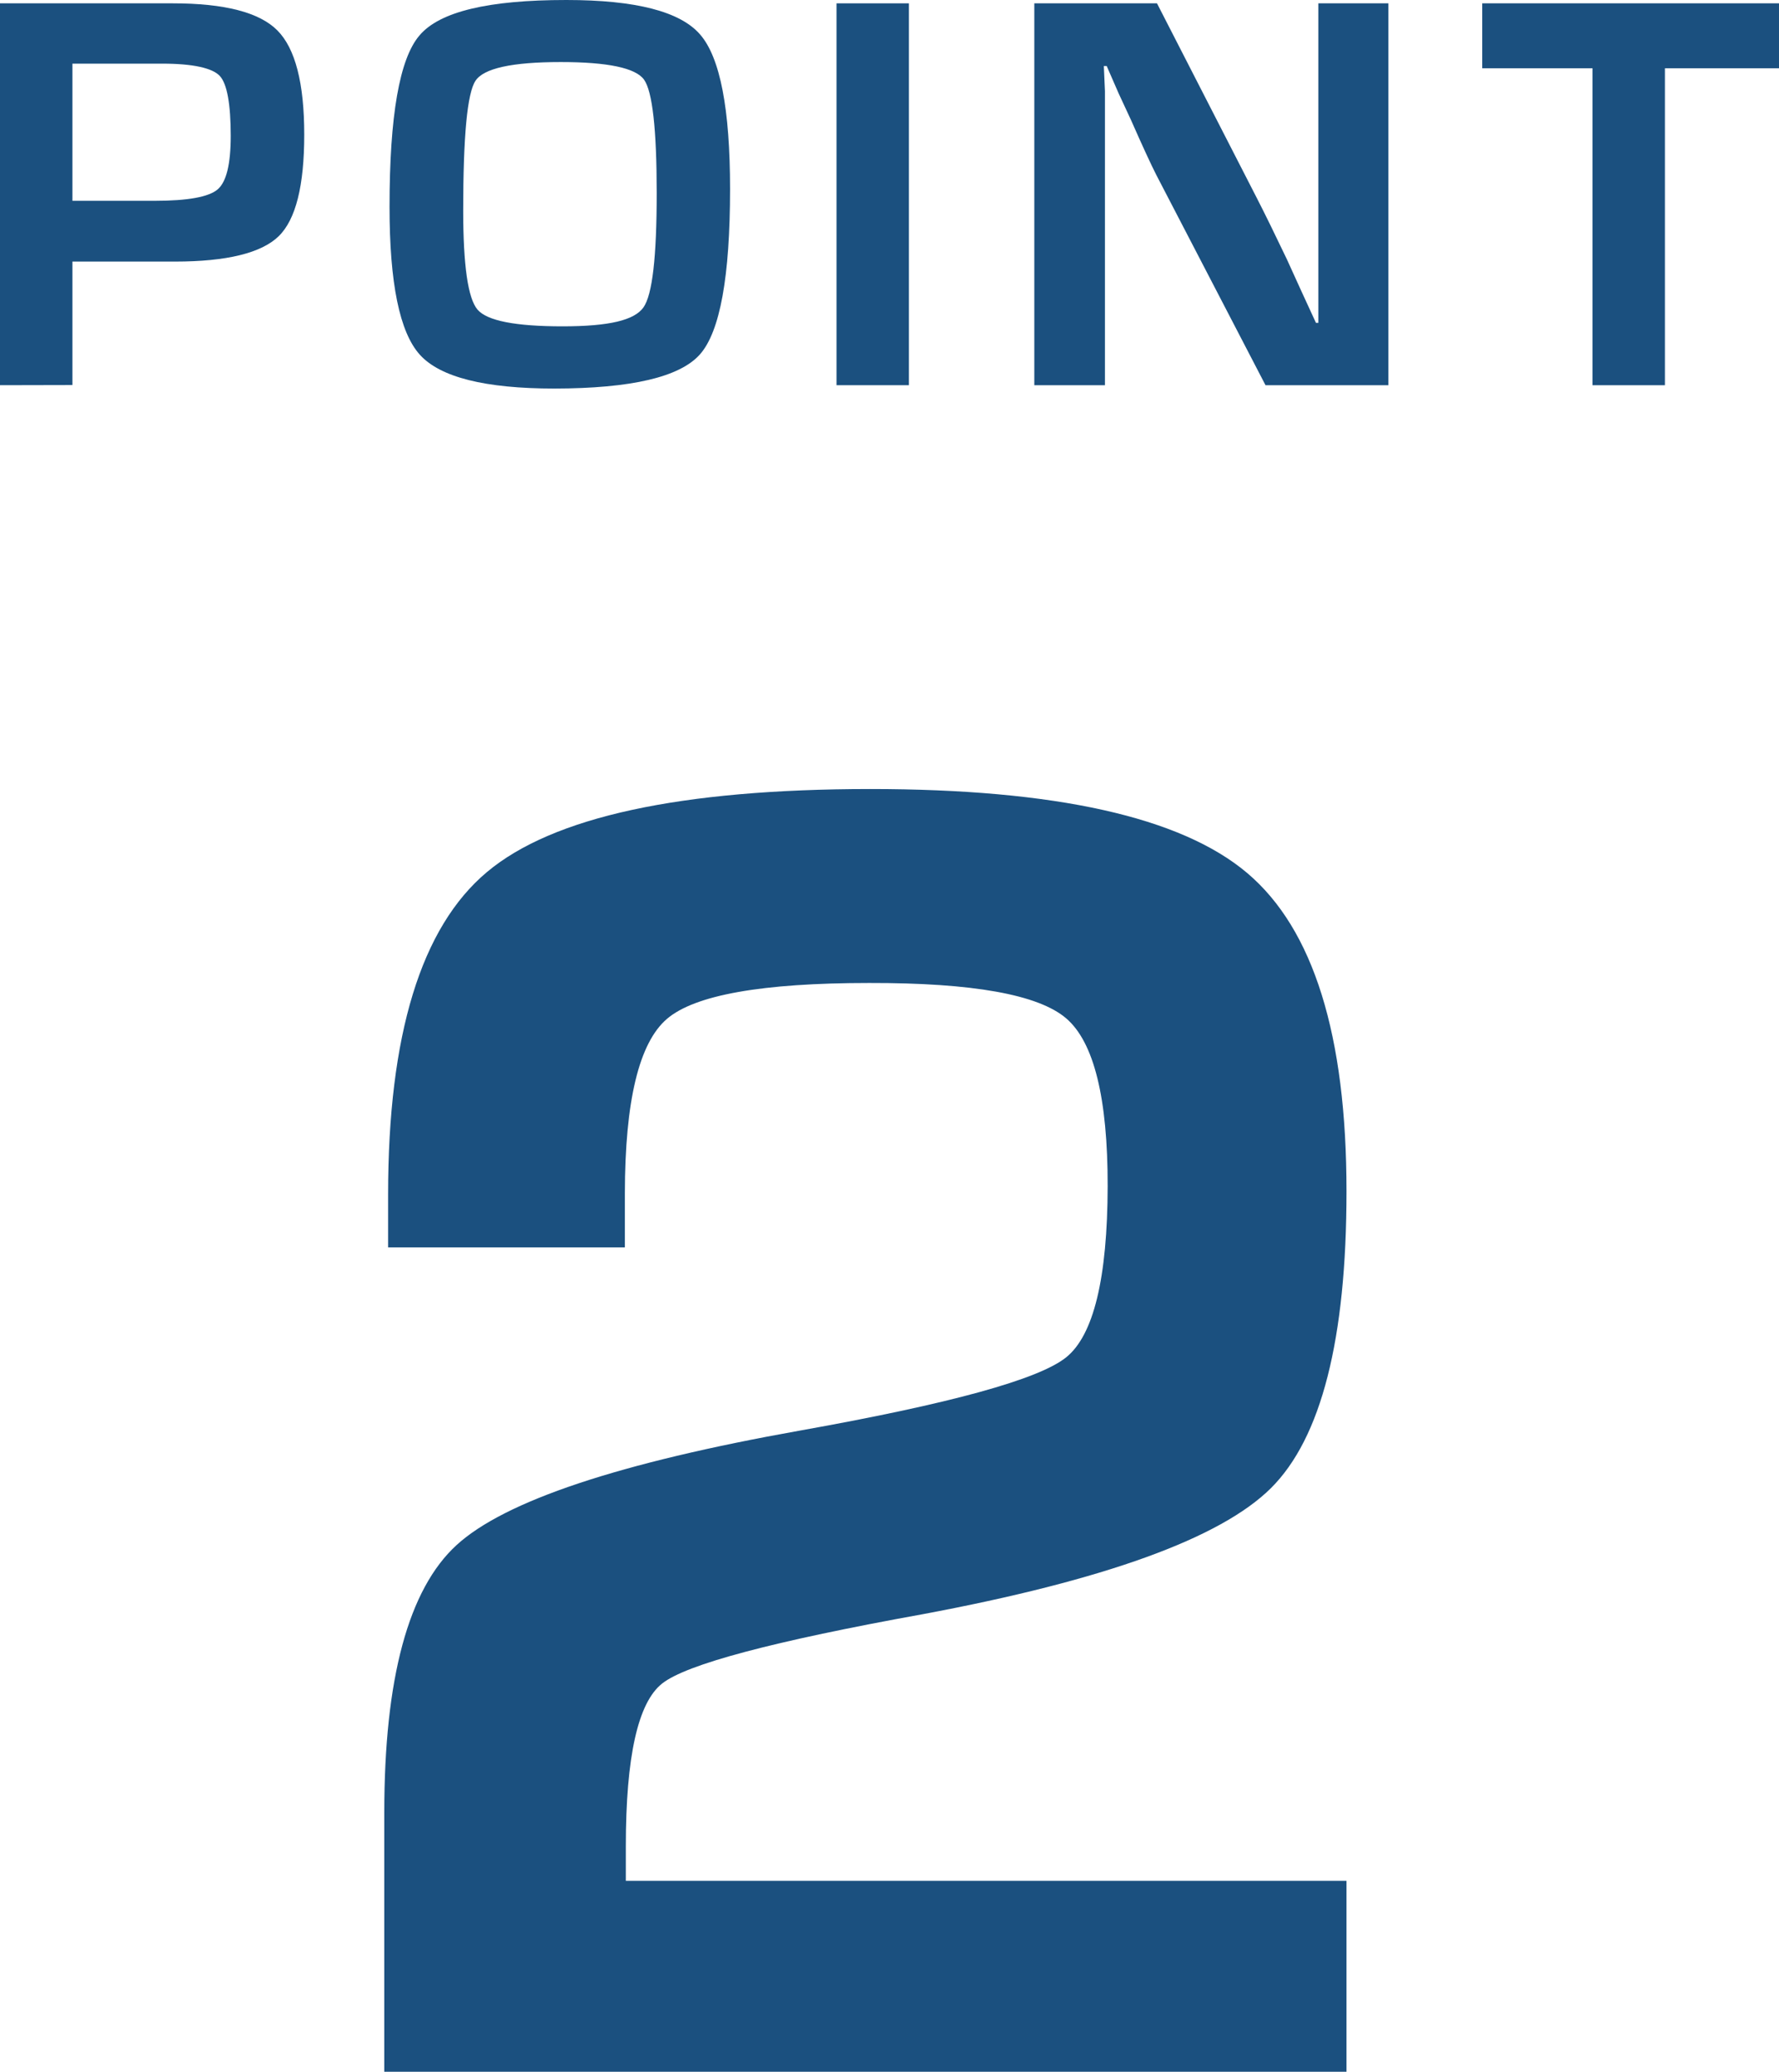
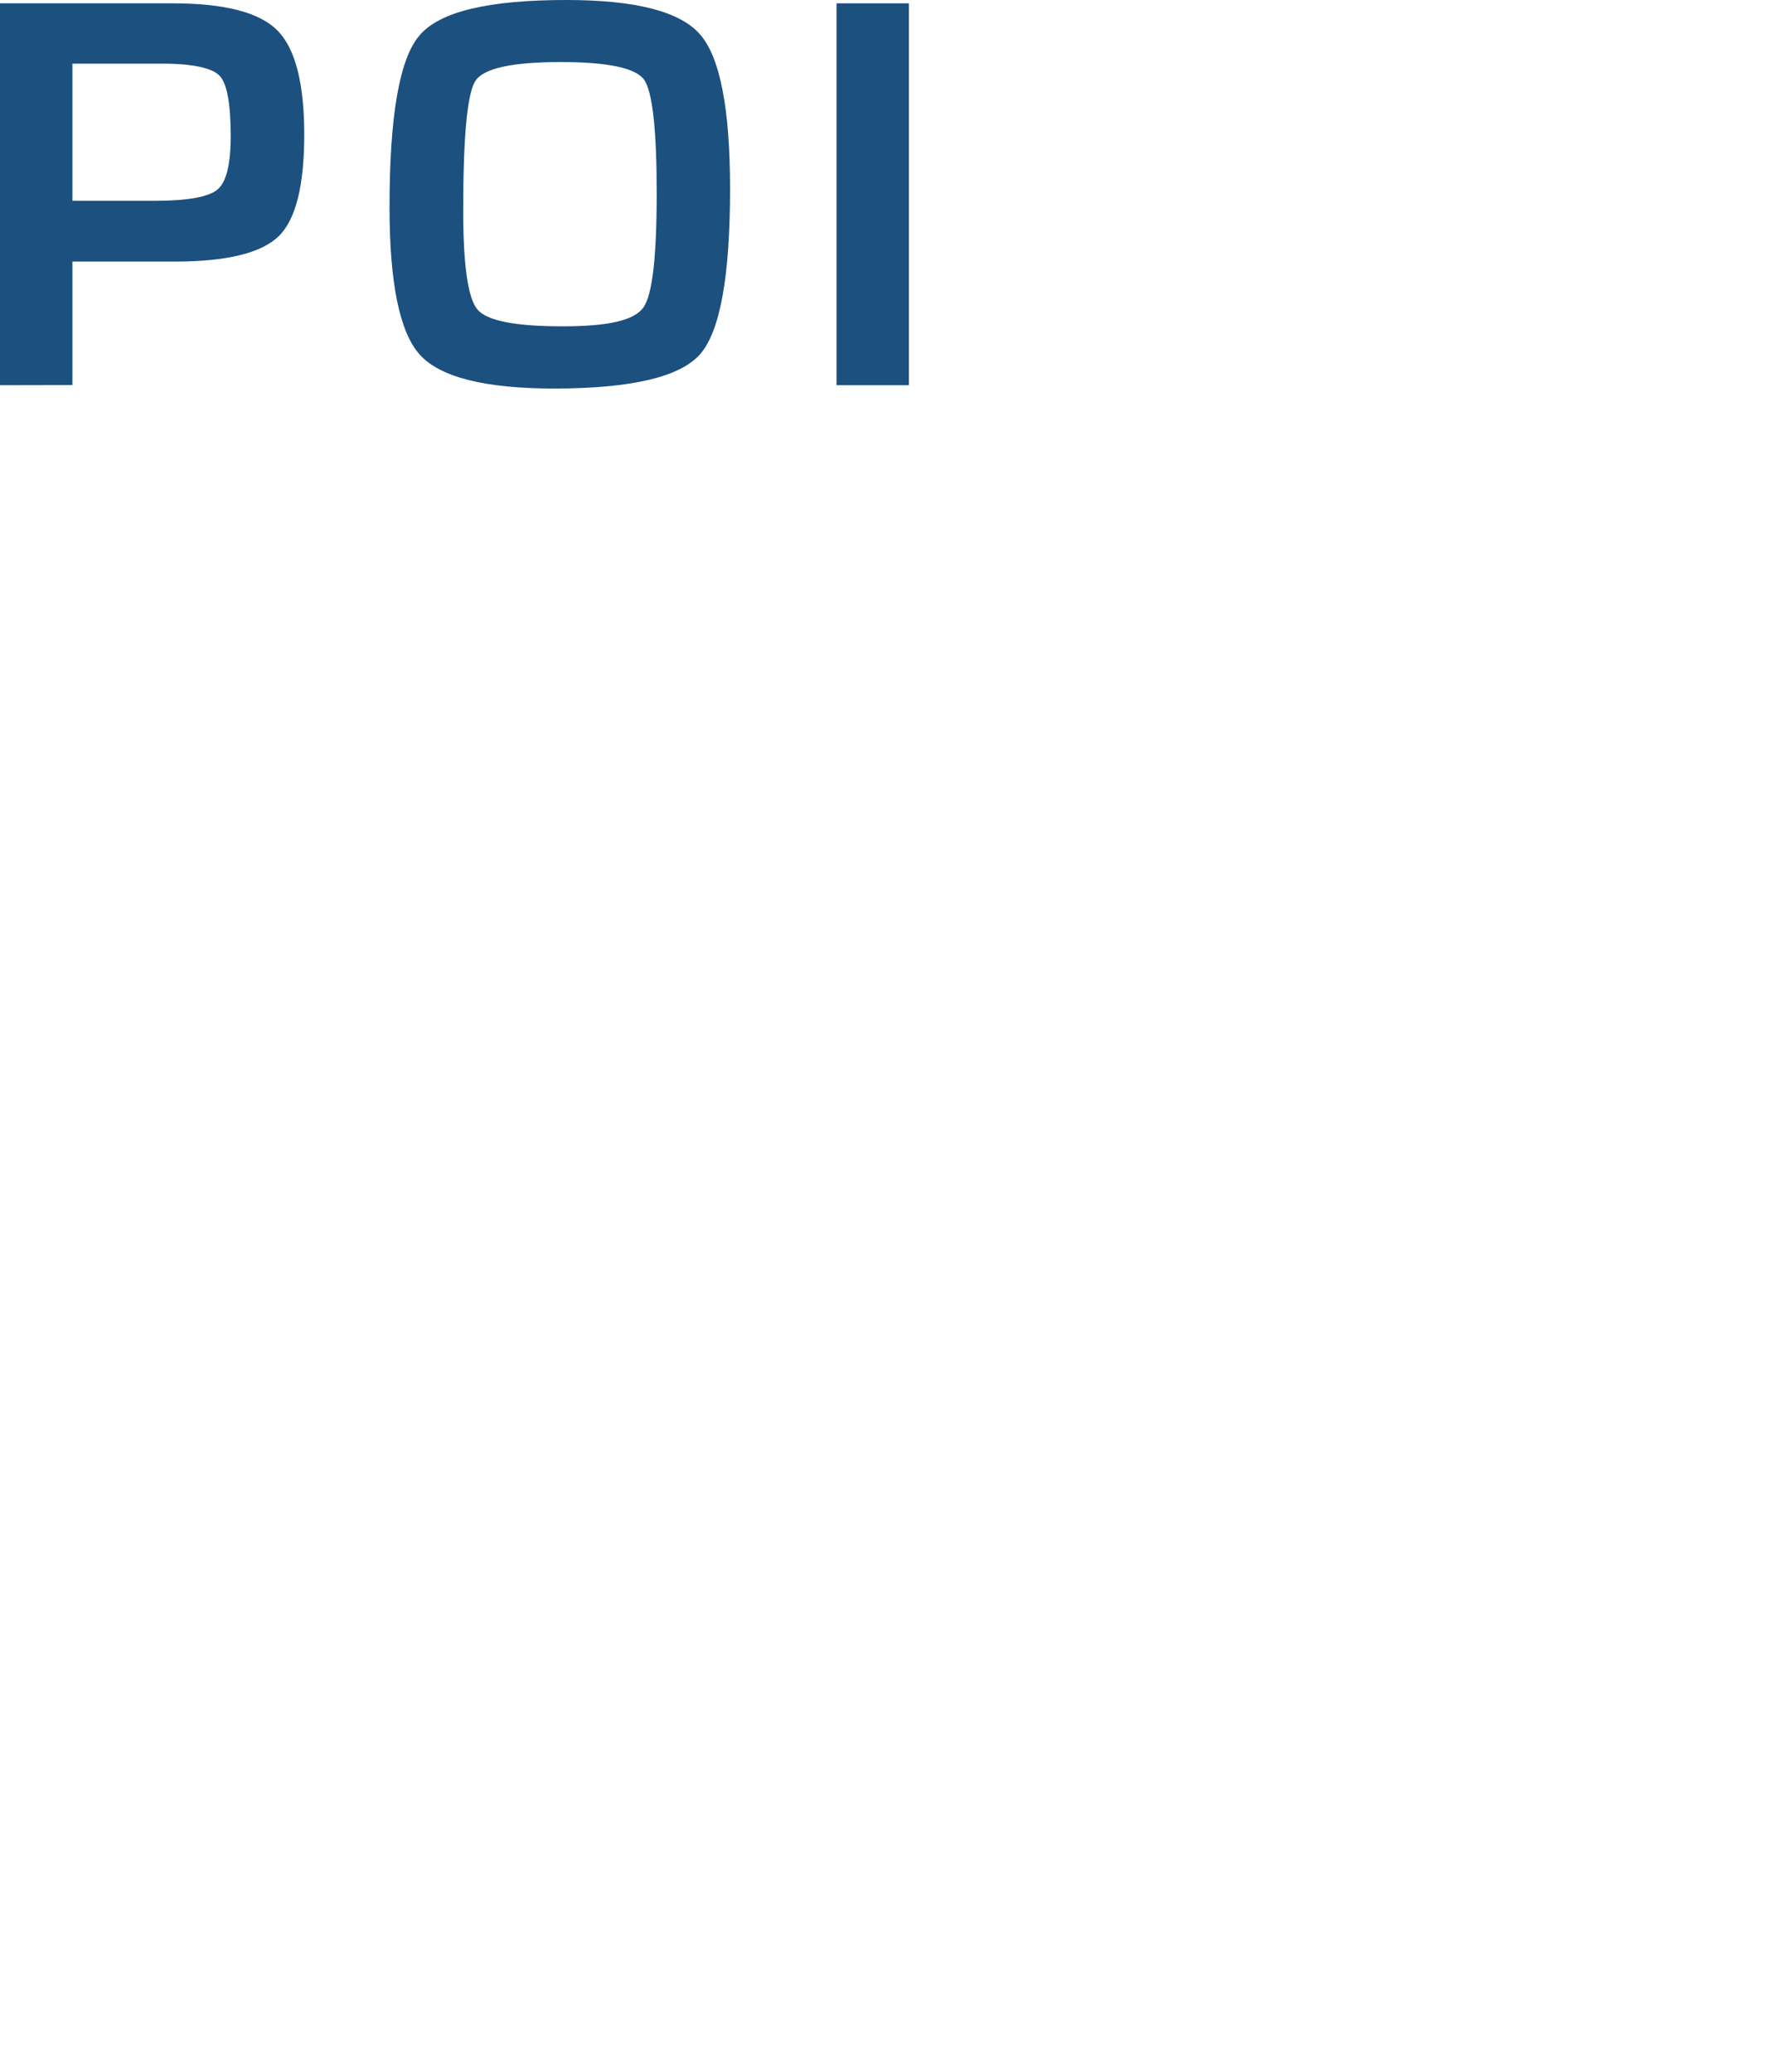
<svg xmlns="http://www.w3.org/2000/svg" width="111.8" height="130.22" viewBox="0 0 111.8 130.22">
  <defs>
    <style>
      .b6f5513f-434d-4f43-a818-edc9b0bdb299 {
        fill: #1b507f;
      }
    </style>
  </defs>
  <g id="a79f12cd-6b94-44d2-b483-9558046e6aeb" data-name="レイヤー 2">
    <g id="b776d1af-7915-4853-a37e-43fbba40ce0f" data-name="OL">
      <g>
        <path class="b6f5513f-434d-4f43-a818-edc9b0bdb299" d="M0,24.21V.21H10.86q4.88,0,6.57,1.7t1.69,6.55c0,3.21-.53,5.34-1.61,6.39S14.25,16.44,11,16.44H4.55v7.76ZM4.55,12.62H9.74c2.06,0,3.37-.24,3.93-.71s.83-1.6.83-3.37c0-2-.23-3.28-.69-3.77S12.14,4,10.2,4H4.55Z" />
        <path class="b6f5513f-434d-4f43-a818-edc9b0bdb299" d="M35.59,0Q42.13,0,44,2.17c1.26,1.45,1.88,4.69,1.88,9.71q0,8.25-1.89,10.39t-9.15,2.15c-4.36,0-7.17-.71-8.45-2.12S24.48,17.78,24.48,13q0-8.58,1.88-10.77C27.62.73,30.69,0,35.59,0Zm-.35,3.9q-4.59,0-5.36,1.18c-.52.79-.77,3.5-.77,8.16,0,3.44.3,5.52.9,6.22s2.38,1.05,5.34,1.05,4.51-.39,5.08-1.18.84-3.19.84-7.2S41,5.73,40.47,5,38.19,3.9,35.24,3.9Z" />
        <path class="b6f5513f-434d-4f43-a818-edc9b0bdb299" d="M57.12.21v24H52.57V.21Z" />
-         <path class="b6f5513f-434d-4f43-a818-edc9b0bdb299" d="M87.25.21v24H79.53L72.67,11q-.51-1-1.59-3.45L70.3,5.87l-.75-1.72h-.18l.07,1.58,0,1.56,0,3.15V24.21H65V.21h7.71l6.24,12.17c.55,1.07,1.19,2.38,1.92,3.91l.91,2,.92,2h.15l0-1.54,0-1.55,0-3.09V.21Z" />
-         <path class="b6f5513f-434d-4f43-a818-edc9b0bdb299" d="M104.63,4.29V24.21h-4.55V4.29H93.15V.21H111.8V4.29Z" />
-         <path class="b6f5513f-434d-4f43-a818-edc9b0bdb299" d="M84.62,118.21v12H24.15V113.93q0-12.66,4.54-16.82t21.59-7.2Q64.41,87.39,67,85.31t2.61-10.76Q69.62,66.24,67,64T54.62,61.78q-10.08,0-12.71,2.26T39.27,75v3.4H24.39V75.08q0-15.06,6.21-20.27t24.08-5.22q17.46,0,23.7,5.28t6.24,20q0,13.94-4.75,18.66T58,101.45Q43.89,104,41.61,105.81c-1.52,1.2-2.28,4.6-2.28,10.23v2.17Z" />
      </g>
    </g>
  </g>
</svg>